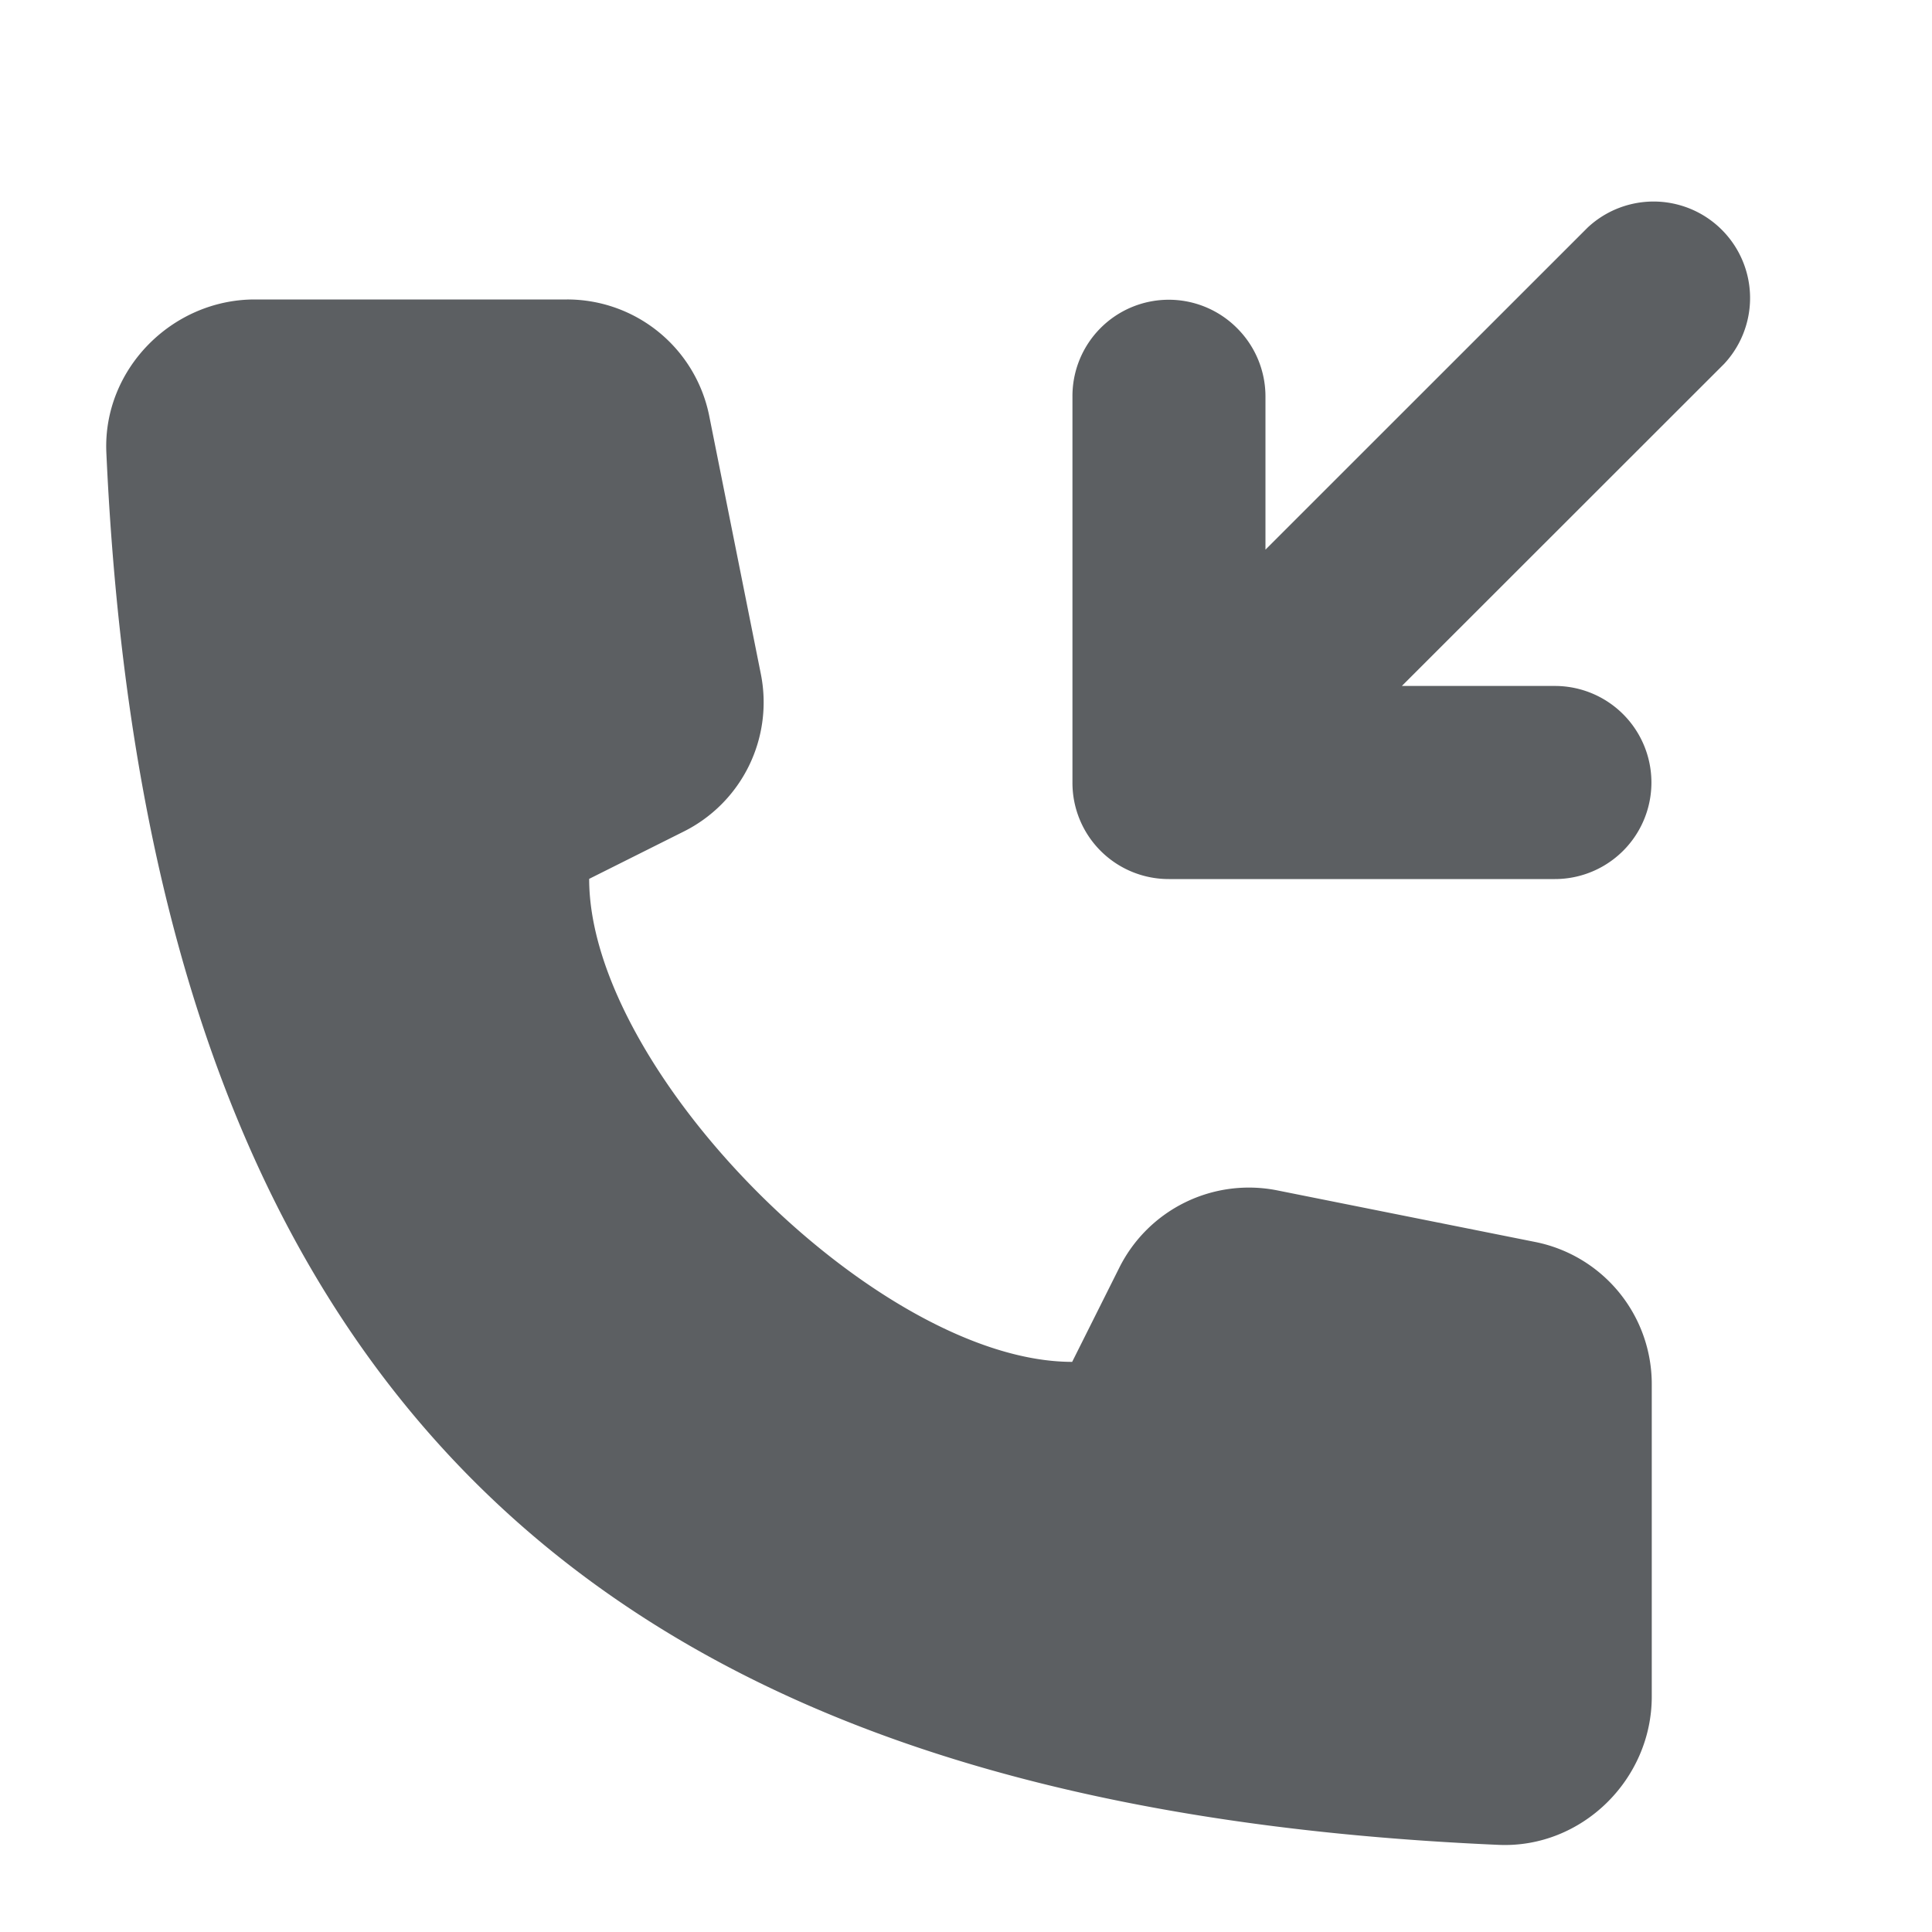
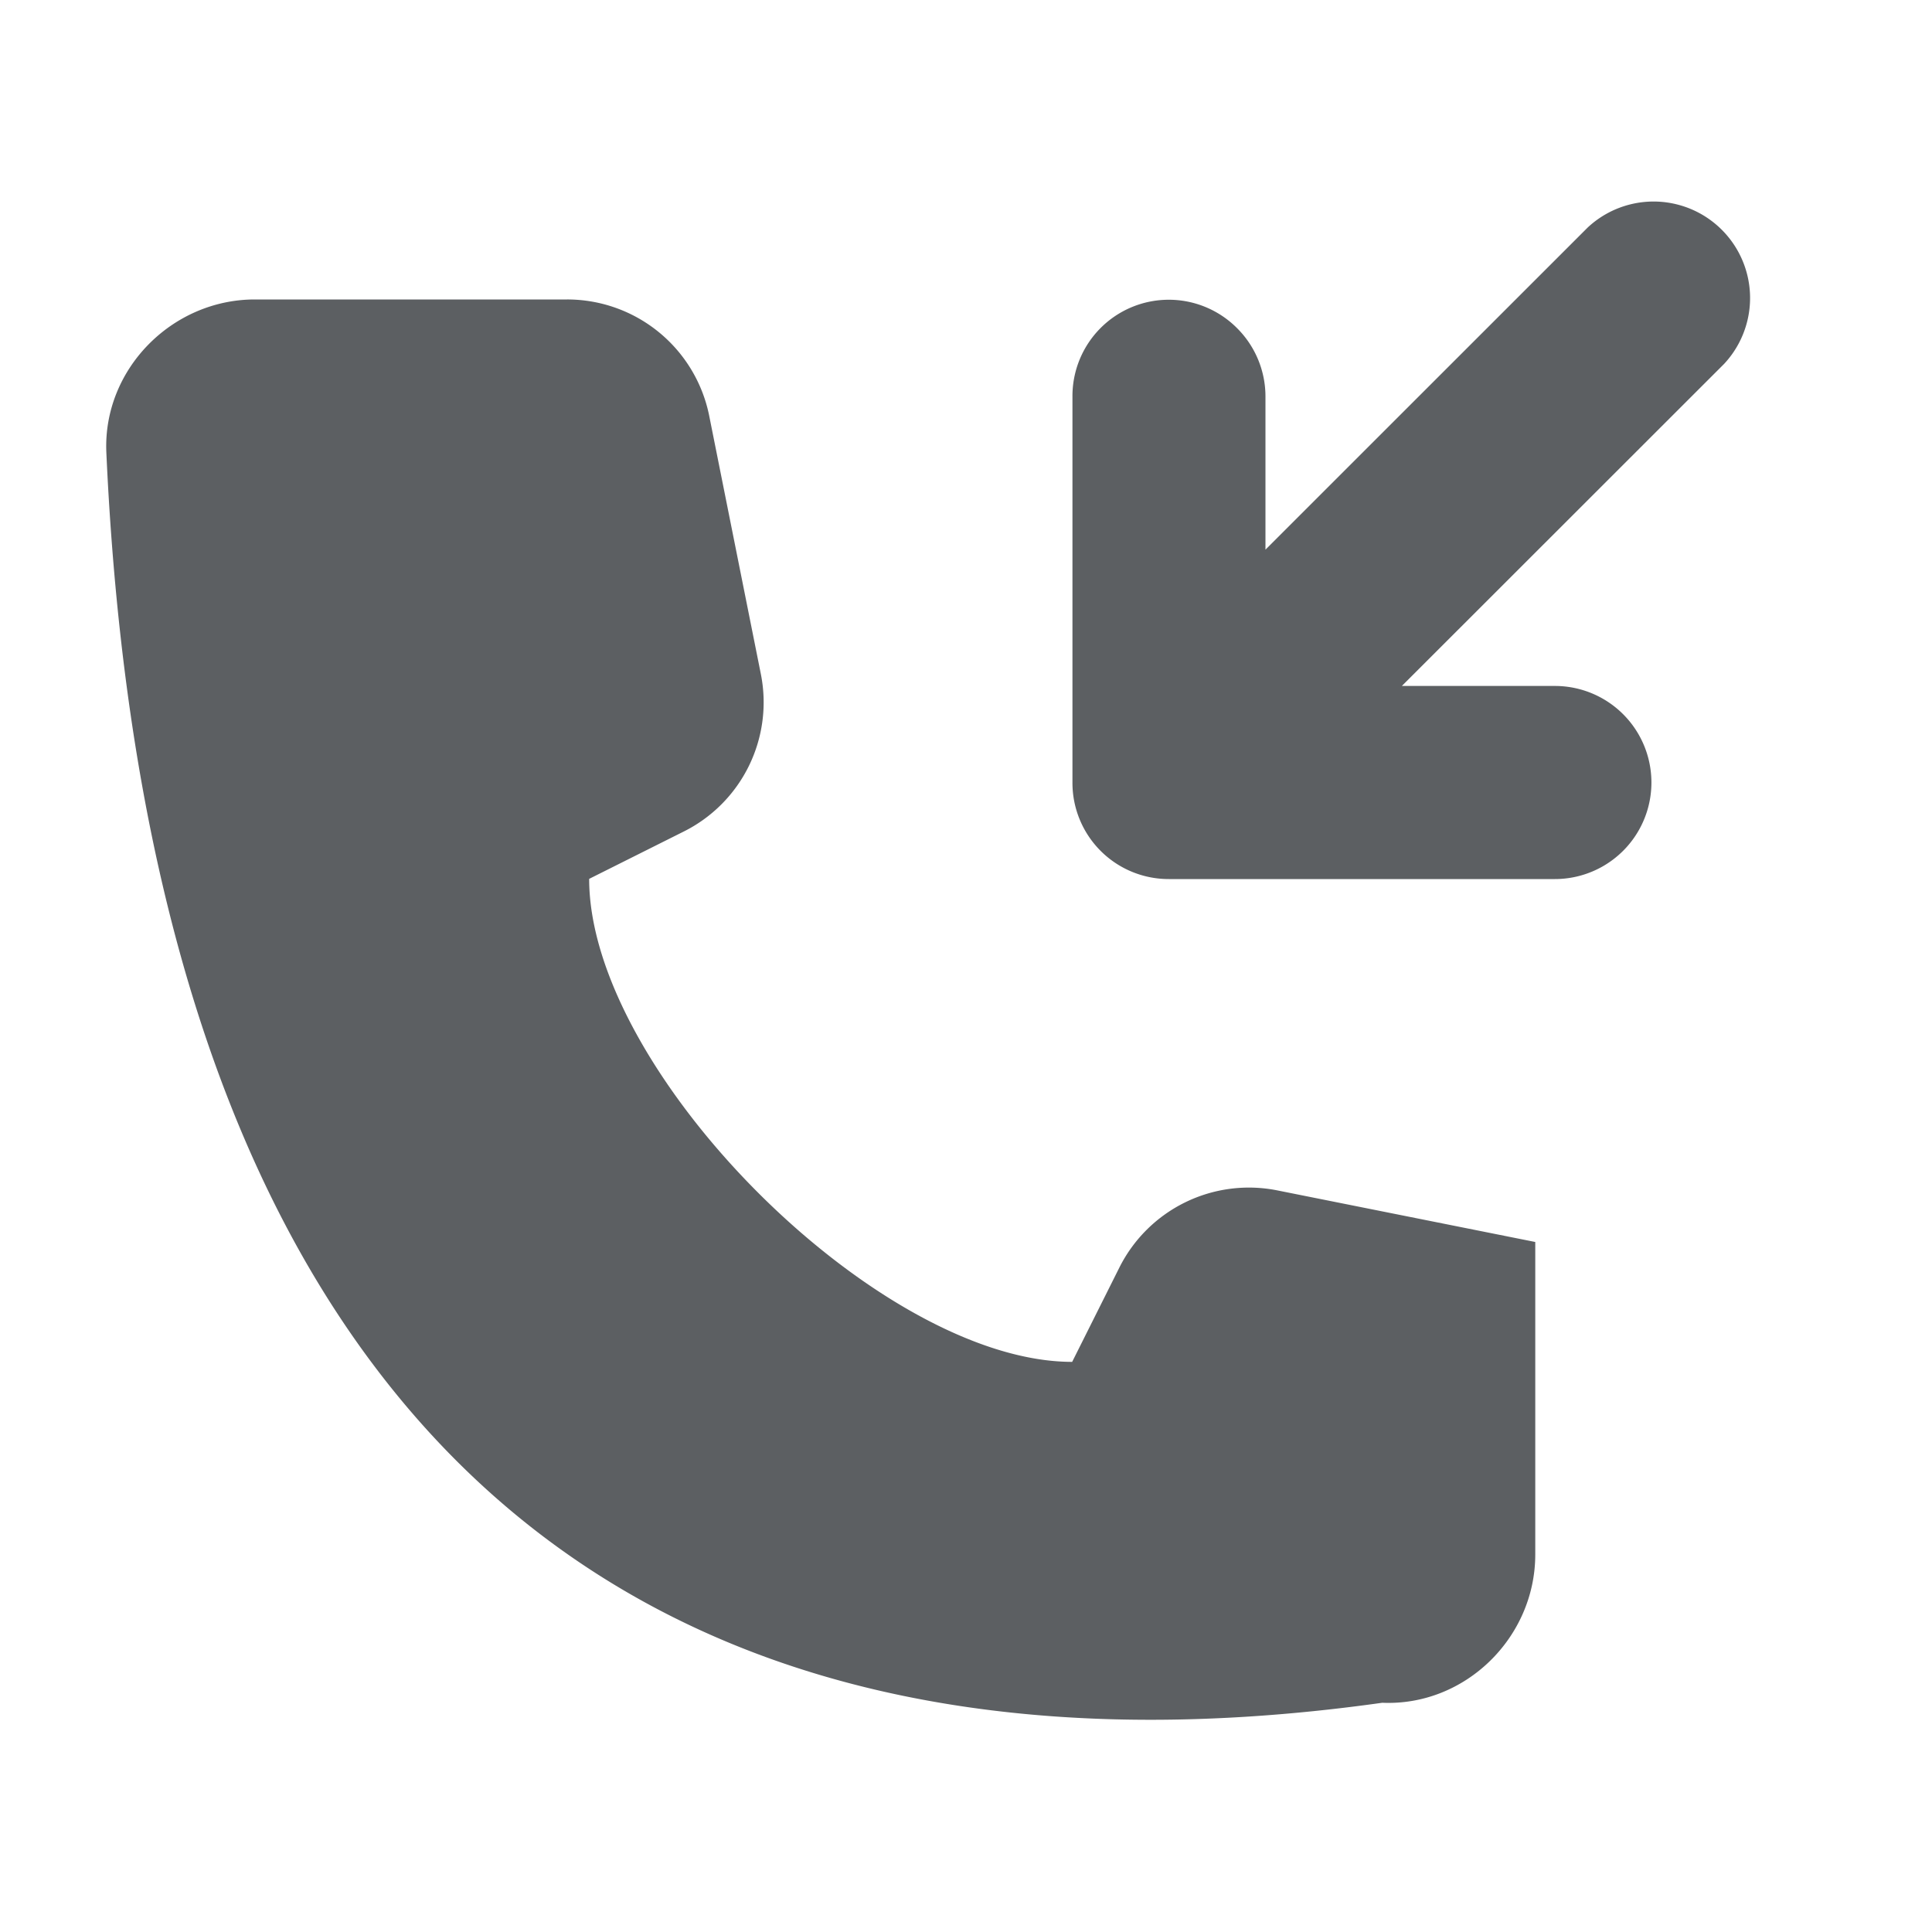
<svg xmlns="http://www.w3.org/2000/svg" width="800px" height="800px" viewBox="0 0 20 20">
-   <path d="M16.094 9.1H12.1a.996.996 0 01-.998-.998V4.106a.997.997 0 011.705-.708.998.998 0 01.293.707V5.69l3.335-3.334a.999.999 0 011.413 1.411l-3.336 3.334h1.584a.999.999 0 010 1.999zM7.342 4.306l.534 2.67a1.495 1.495 0 01-.802 1.634l-.975.488c0 2 3 5 5 5l.488-.975a1.5 1.5 0 011.636-.8l2.67.534a1.5 1.5 0 011.206 1.471v3.235c0 .859-.725 1.572-1.584 1.535C6.6 18.71 1.561 14.847 1.101 4.686 1.062 3.827 1.778 3.1 2.638 3.1h3.233a1.5 1.5 0 011.471 1.206z" fill="#5C5F62" />
+   <path d="M16.094 9.1H12.1a.996.996 0 01-.998-.998V4.106a.997.997 0 011.705-.708.998.998 0 01.293.707V5.69l3.335-3.334a.999.999 0 011.413 1.411l-3.336 3.334h1.584a.999.999 0 010 1.999zM7.342 4.306l.534 2.67a1.495 1.495 0 01-.802 1.634l-.975.488c0 2 3 5 5 5l.488-.975a1.5 1.5 0 011.636-.8l2.67.534v3.235c0 .859-.725 1.572-1.584 1.535C6.6 18.71 1.561 14.847 1.101 4.686 1.062 3.827 1.778 3.1 2.638 3.1h3.233a1.5 1.5 0 011.471 1.206z" fill="#5C5F62" />
</svg>